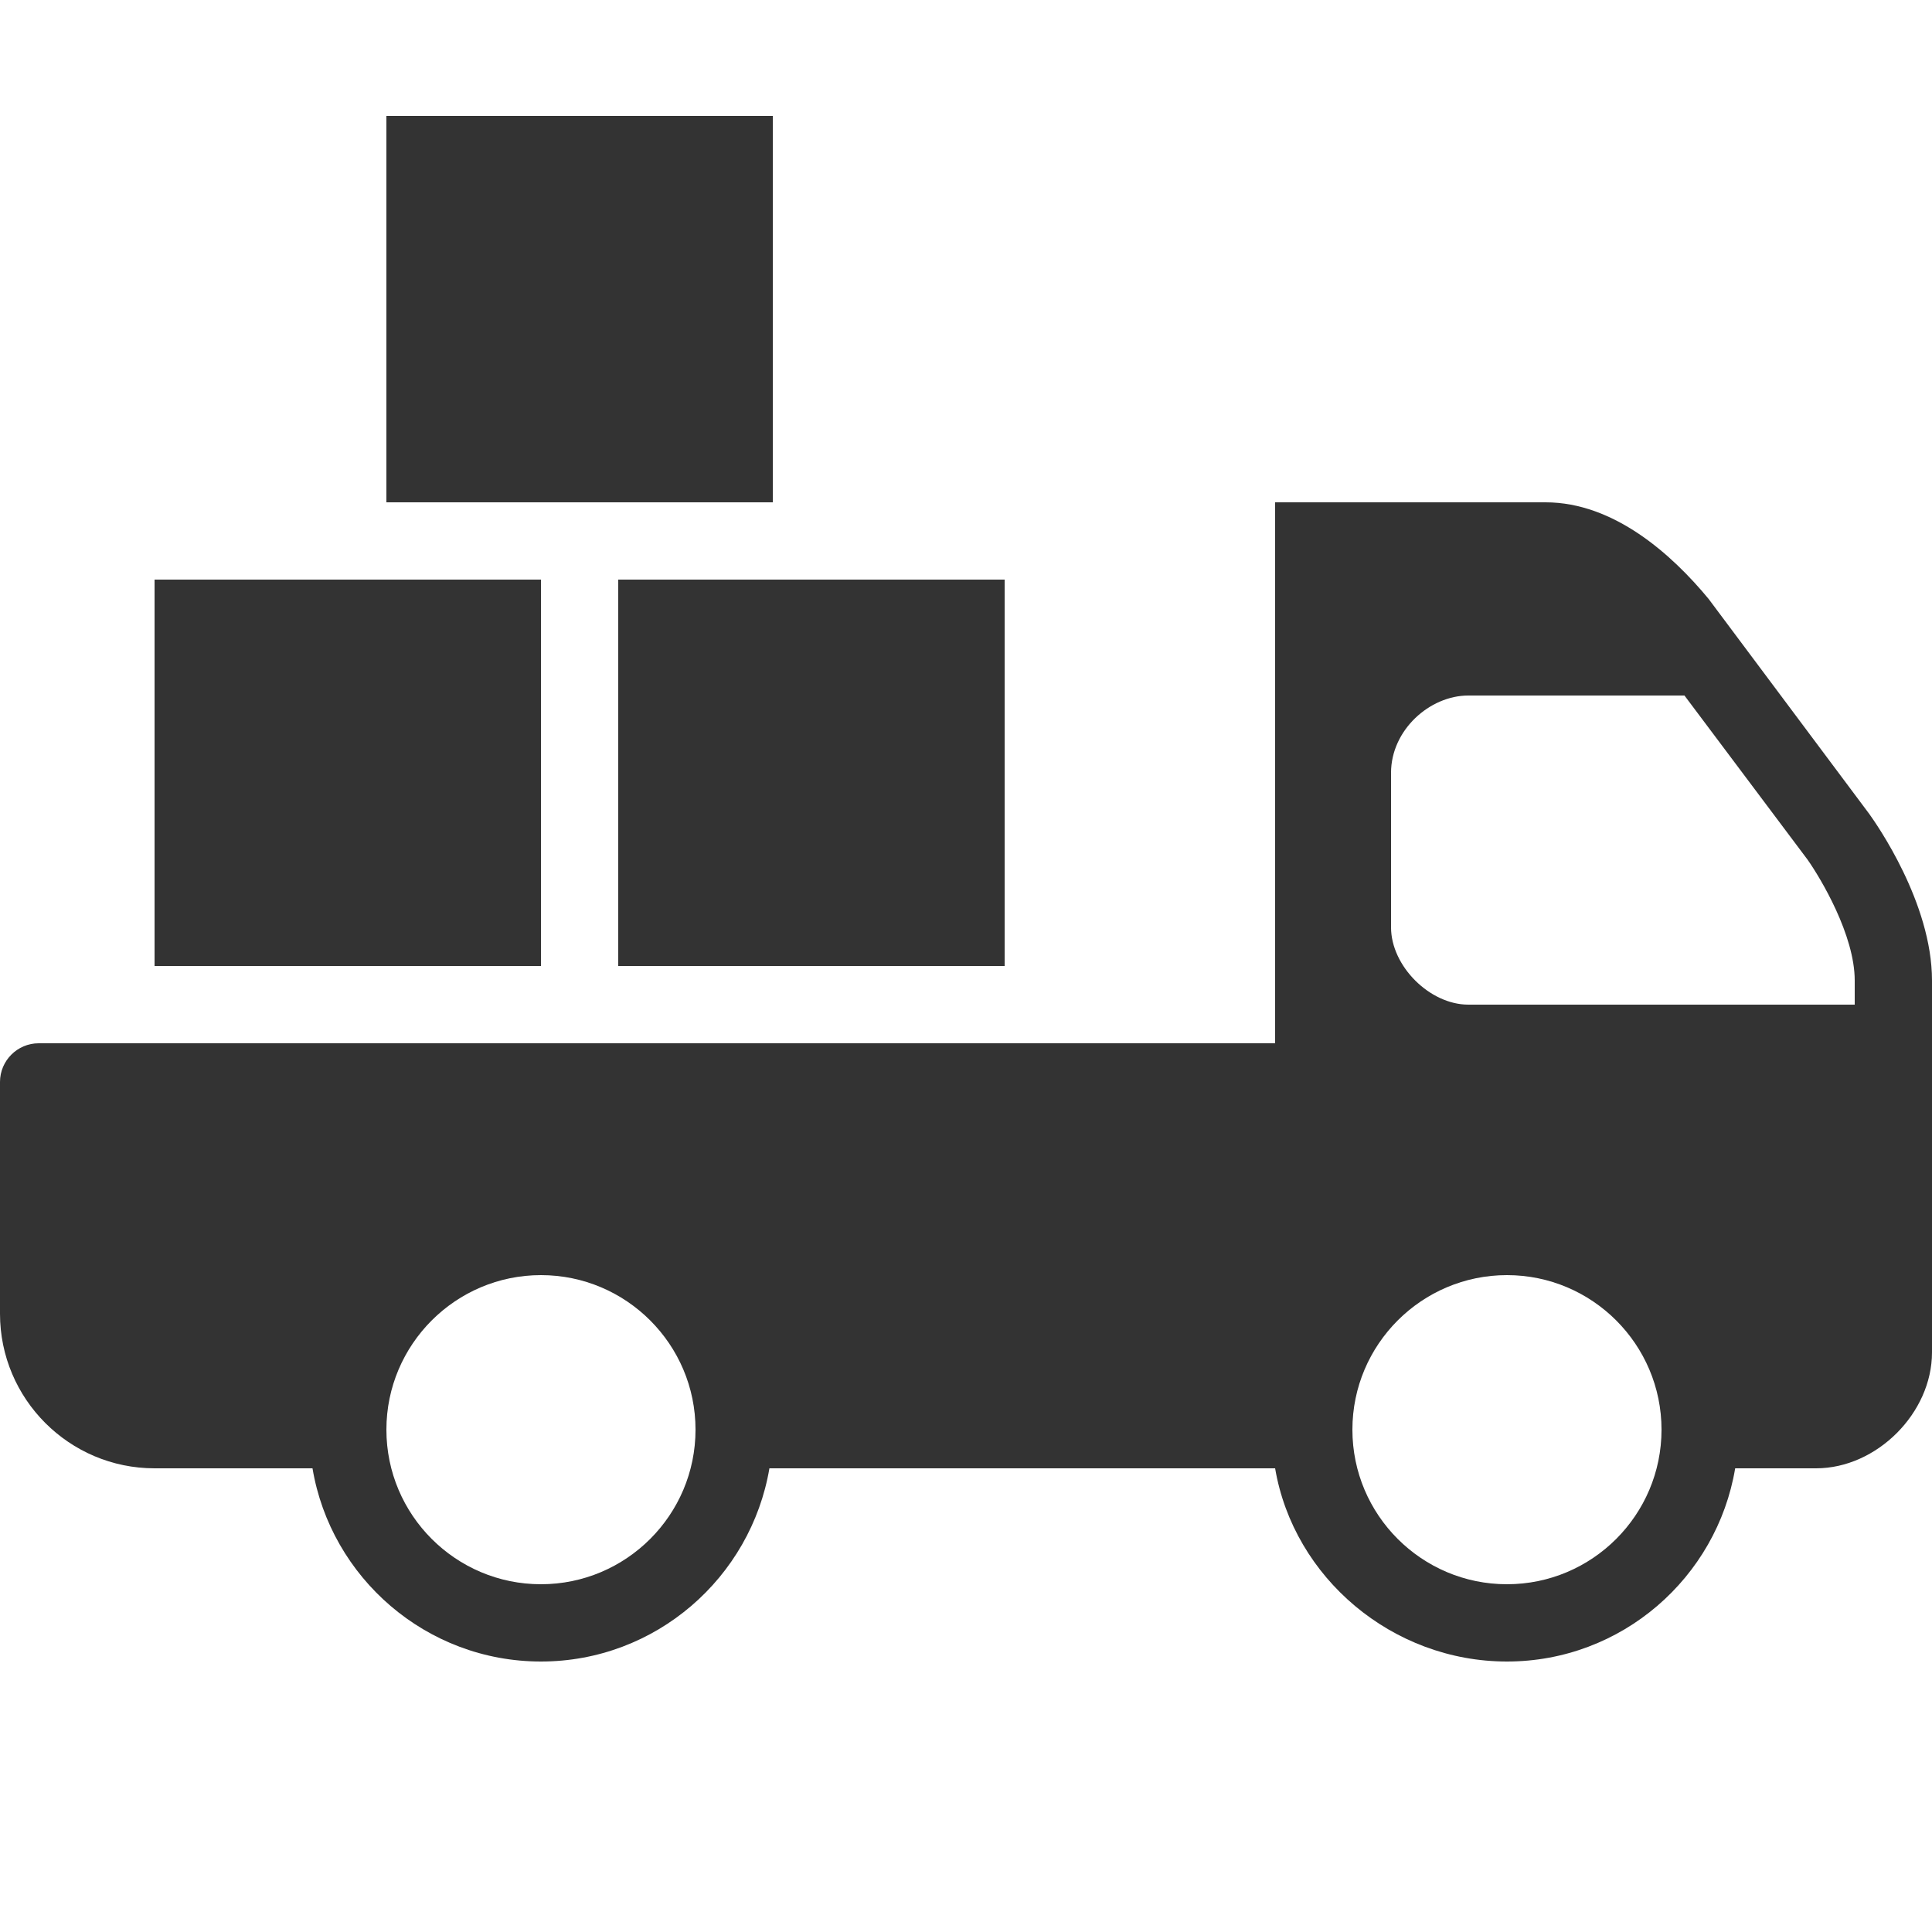
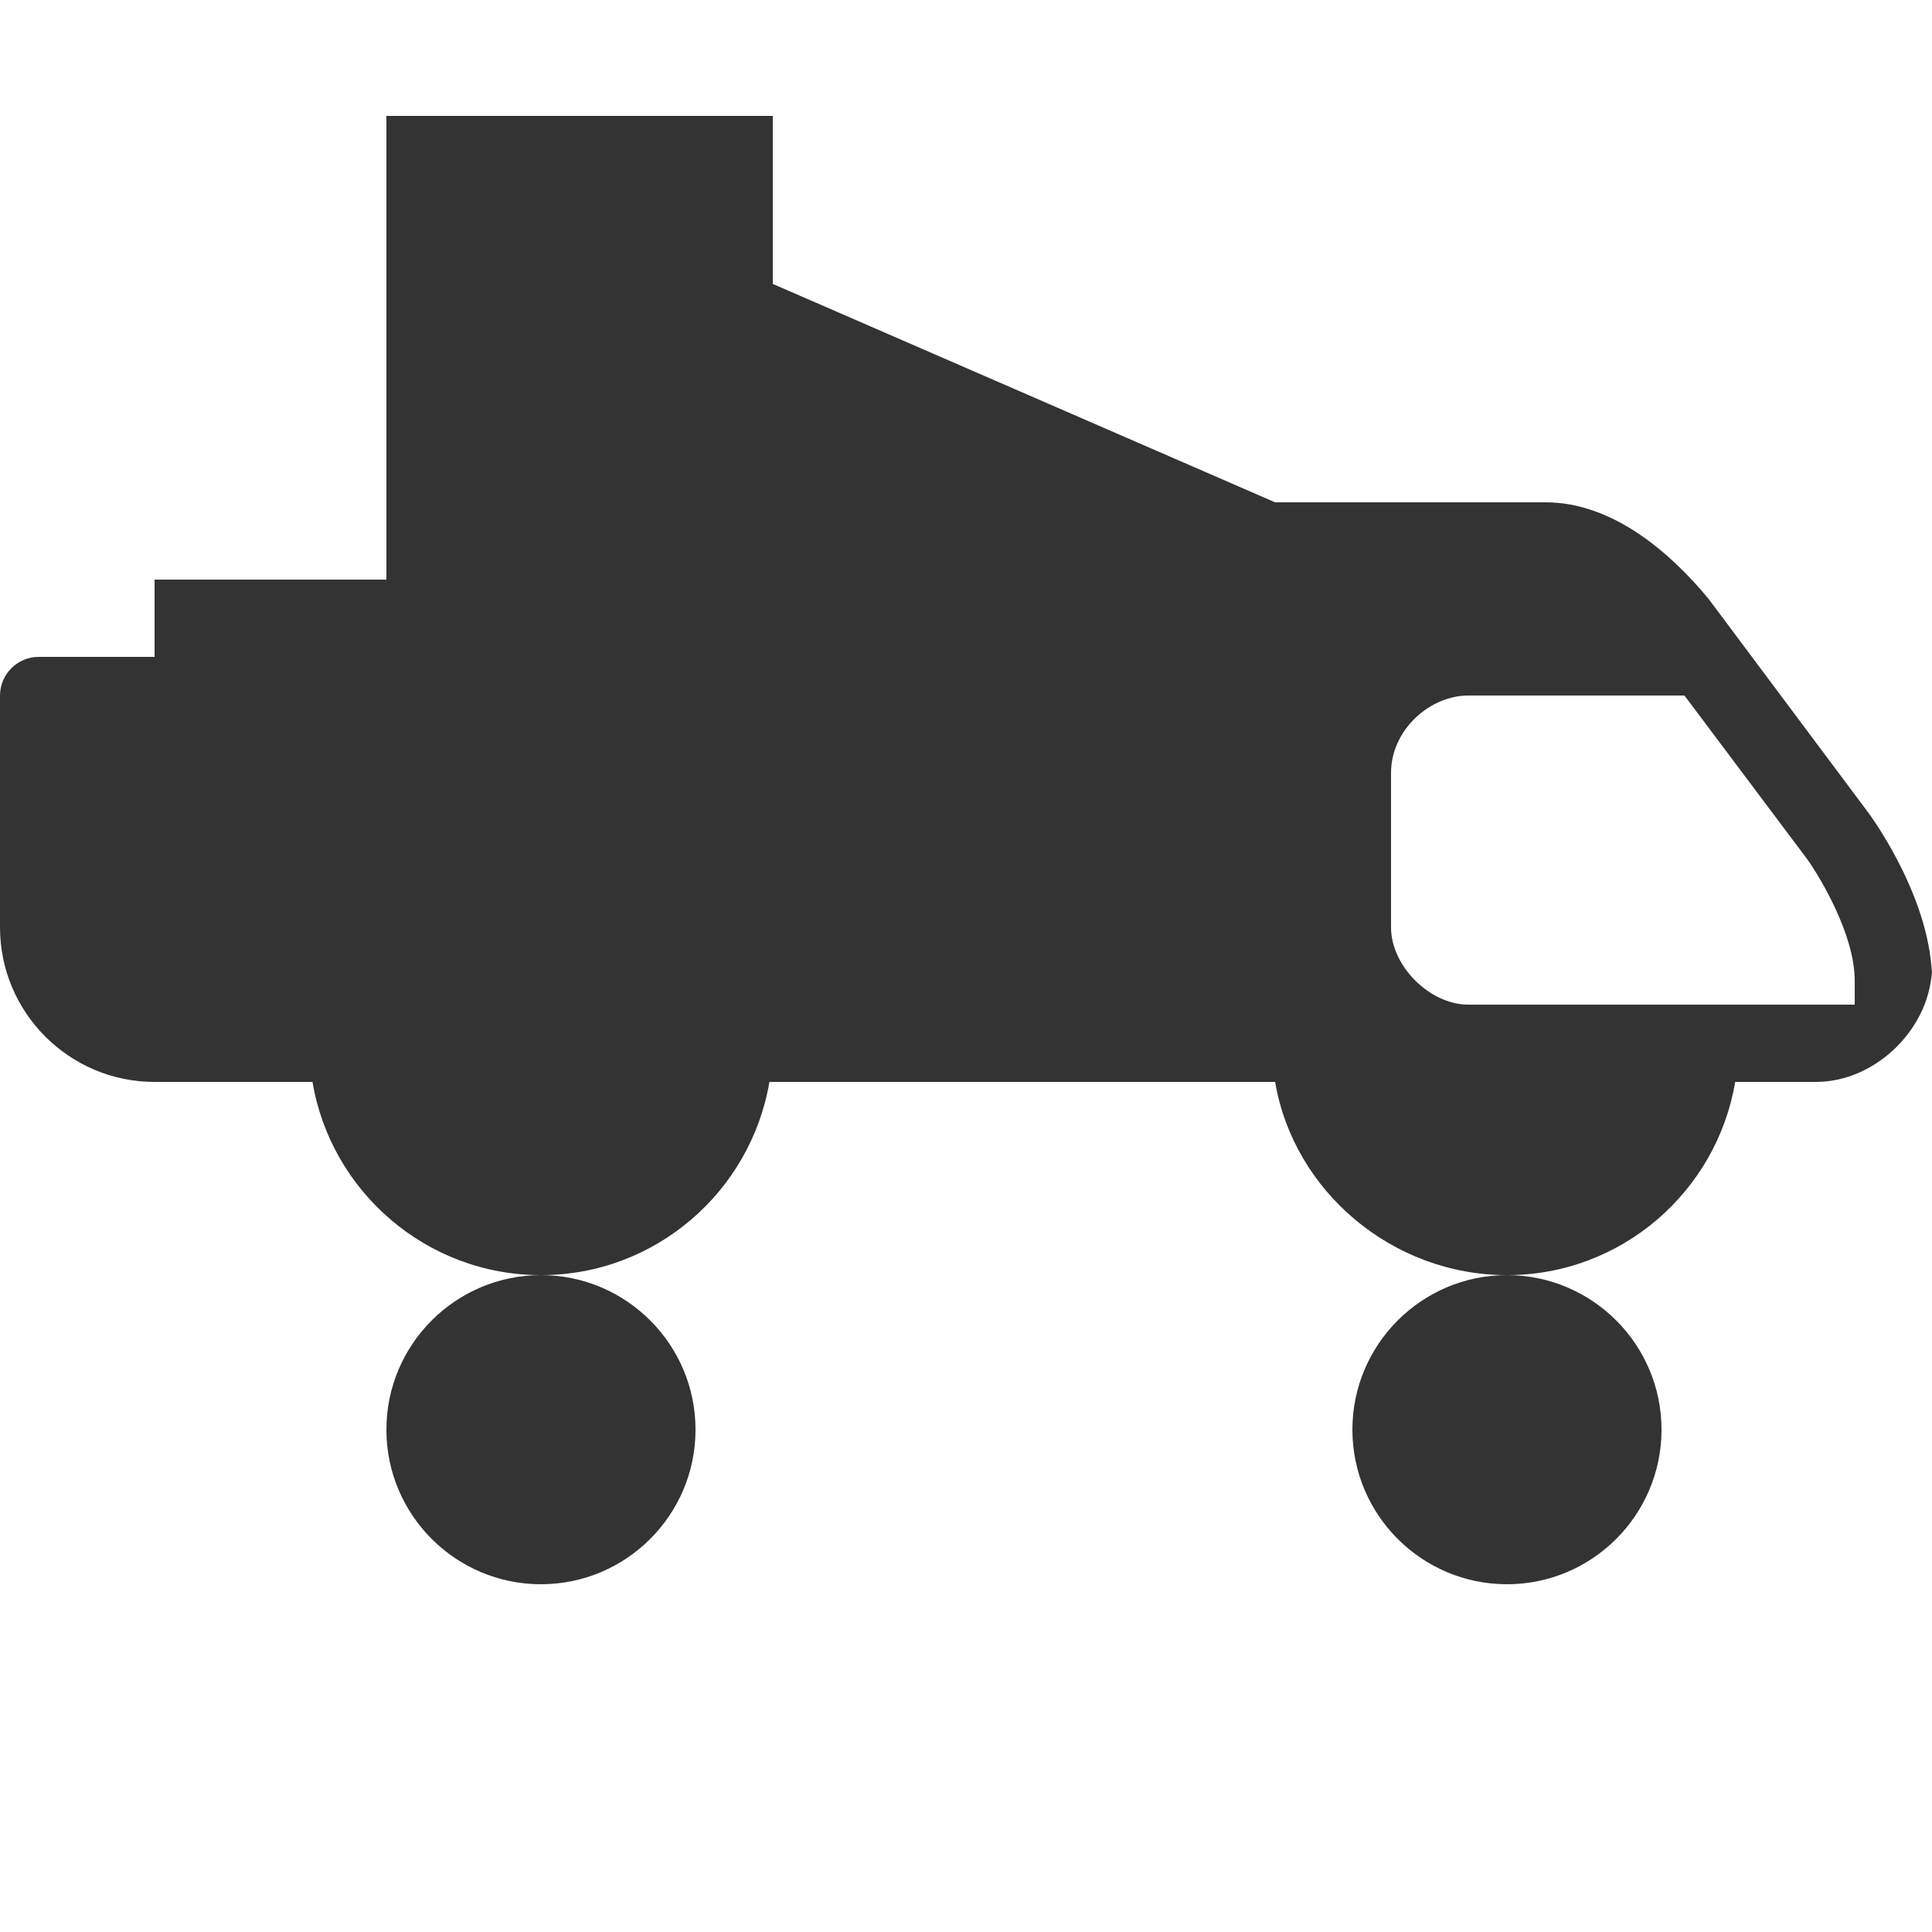
<svg xmlns="http://www.w3.org/2000/svg" version="1.1" id="cotton_shipping_top" x="0px" y="0px" viewBox="0 0 800 800" style="enable-background:new 0 0 800 800;" xml:space="preserve">
  <style type="text/css"> .cottonShipTop{fill:#333333;} </style>
-   <path class="cottonShipTop" d="M160,48v160h160V48H160z M528,208v224H16c-8.8,0-16,7.2-16,16v96c0,35.3,28.7,64,64,64h65.4 c7.6,45.3,47.1,80,94.6,80s86.9-34.7,94.6-80H528c7.7,45.3,48.5,80,96,80s86.9-34.7,94.5-80H752c25.1,0,48-22.9,48-48V406 c0-32.2-23.2-65.1-26-69l-66.5-89c-15.2-18.4-39.2-40-67.5-40H528z M64,240v160h160V240H64z M256,240v160h160V240H256z M608,288 h89.5l51,68c5.4,7.7,19.5,31.2,19.5,50v10H608c-16,0-32-16-32-32v-64C576,302.3,592,288,608,288z M224,528c35.3,0,64,28.7,64,64 s-28.7,64-64,64s-64-28.7-64-64S188.7,528,224,528z M624,528c35.3,0,64,28.7,64,64s-28.7,64-64,64s-64-28.7-64-64S588.7,528,624,528 z" />
+   <path class="cottonShipTop" d="M160,48v160h160V48H160z v224H16c-8.8,0-16,7.2-16,16v96c0,35.3,28.7,64,64,64h65.4 c7.6,45.3,47.1,80,94.6,80s86.9-34.7,94.6-80H528c7.7,45.3,48.5,80,96,80s86.9-34.7,94.5-80H752c25.1,0,48-22.9,48-48V406 c0-32.2-23.2-65.1-26-69l-66.5-89c-15.2-18.4-39.2-40-67.5-40H528z M64,240v160h160V240H64z M256,240v160h160V240H256z M608,288 h89.5l51,68c5.4,7.7,19.5,31.2,19.5,50v10H608c-16,0-32-16-32-32v-64C576,302.3,592,288,608,288z M224,528c35.3,0,64,28.7,64,64 s-28.7,64-64,64s-64-28.7-64-64S188.7,528,224,528z M624,528c35.3,0,64,28.7,64,64s-28.7,64-64,64s-64-28.7-64-64S588.7,528,624,528 z" />
</svg>